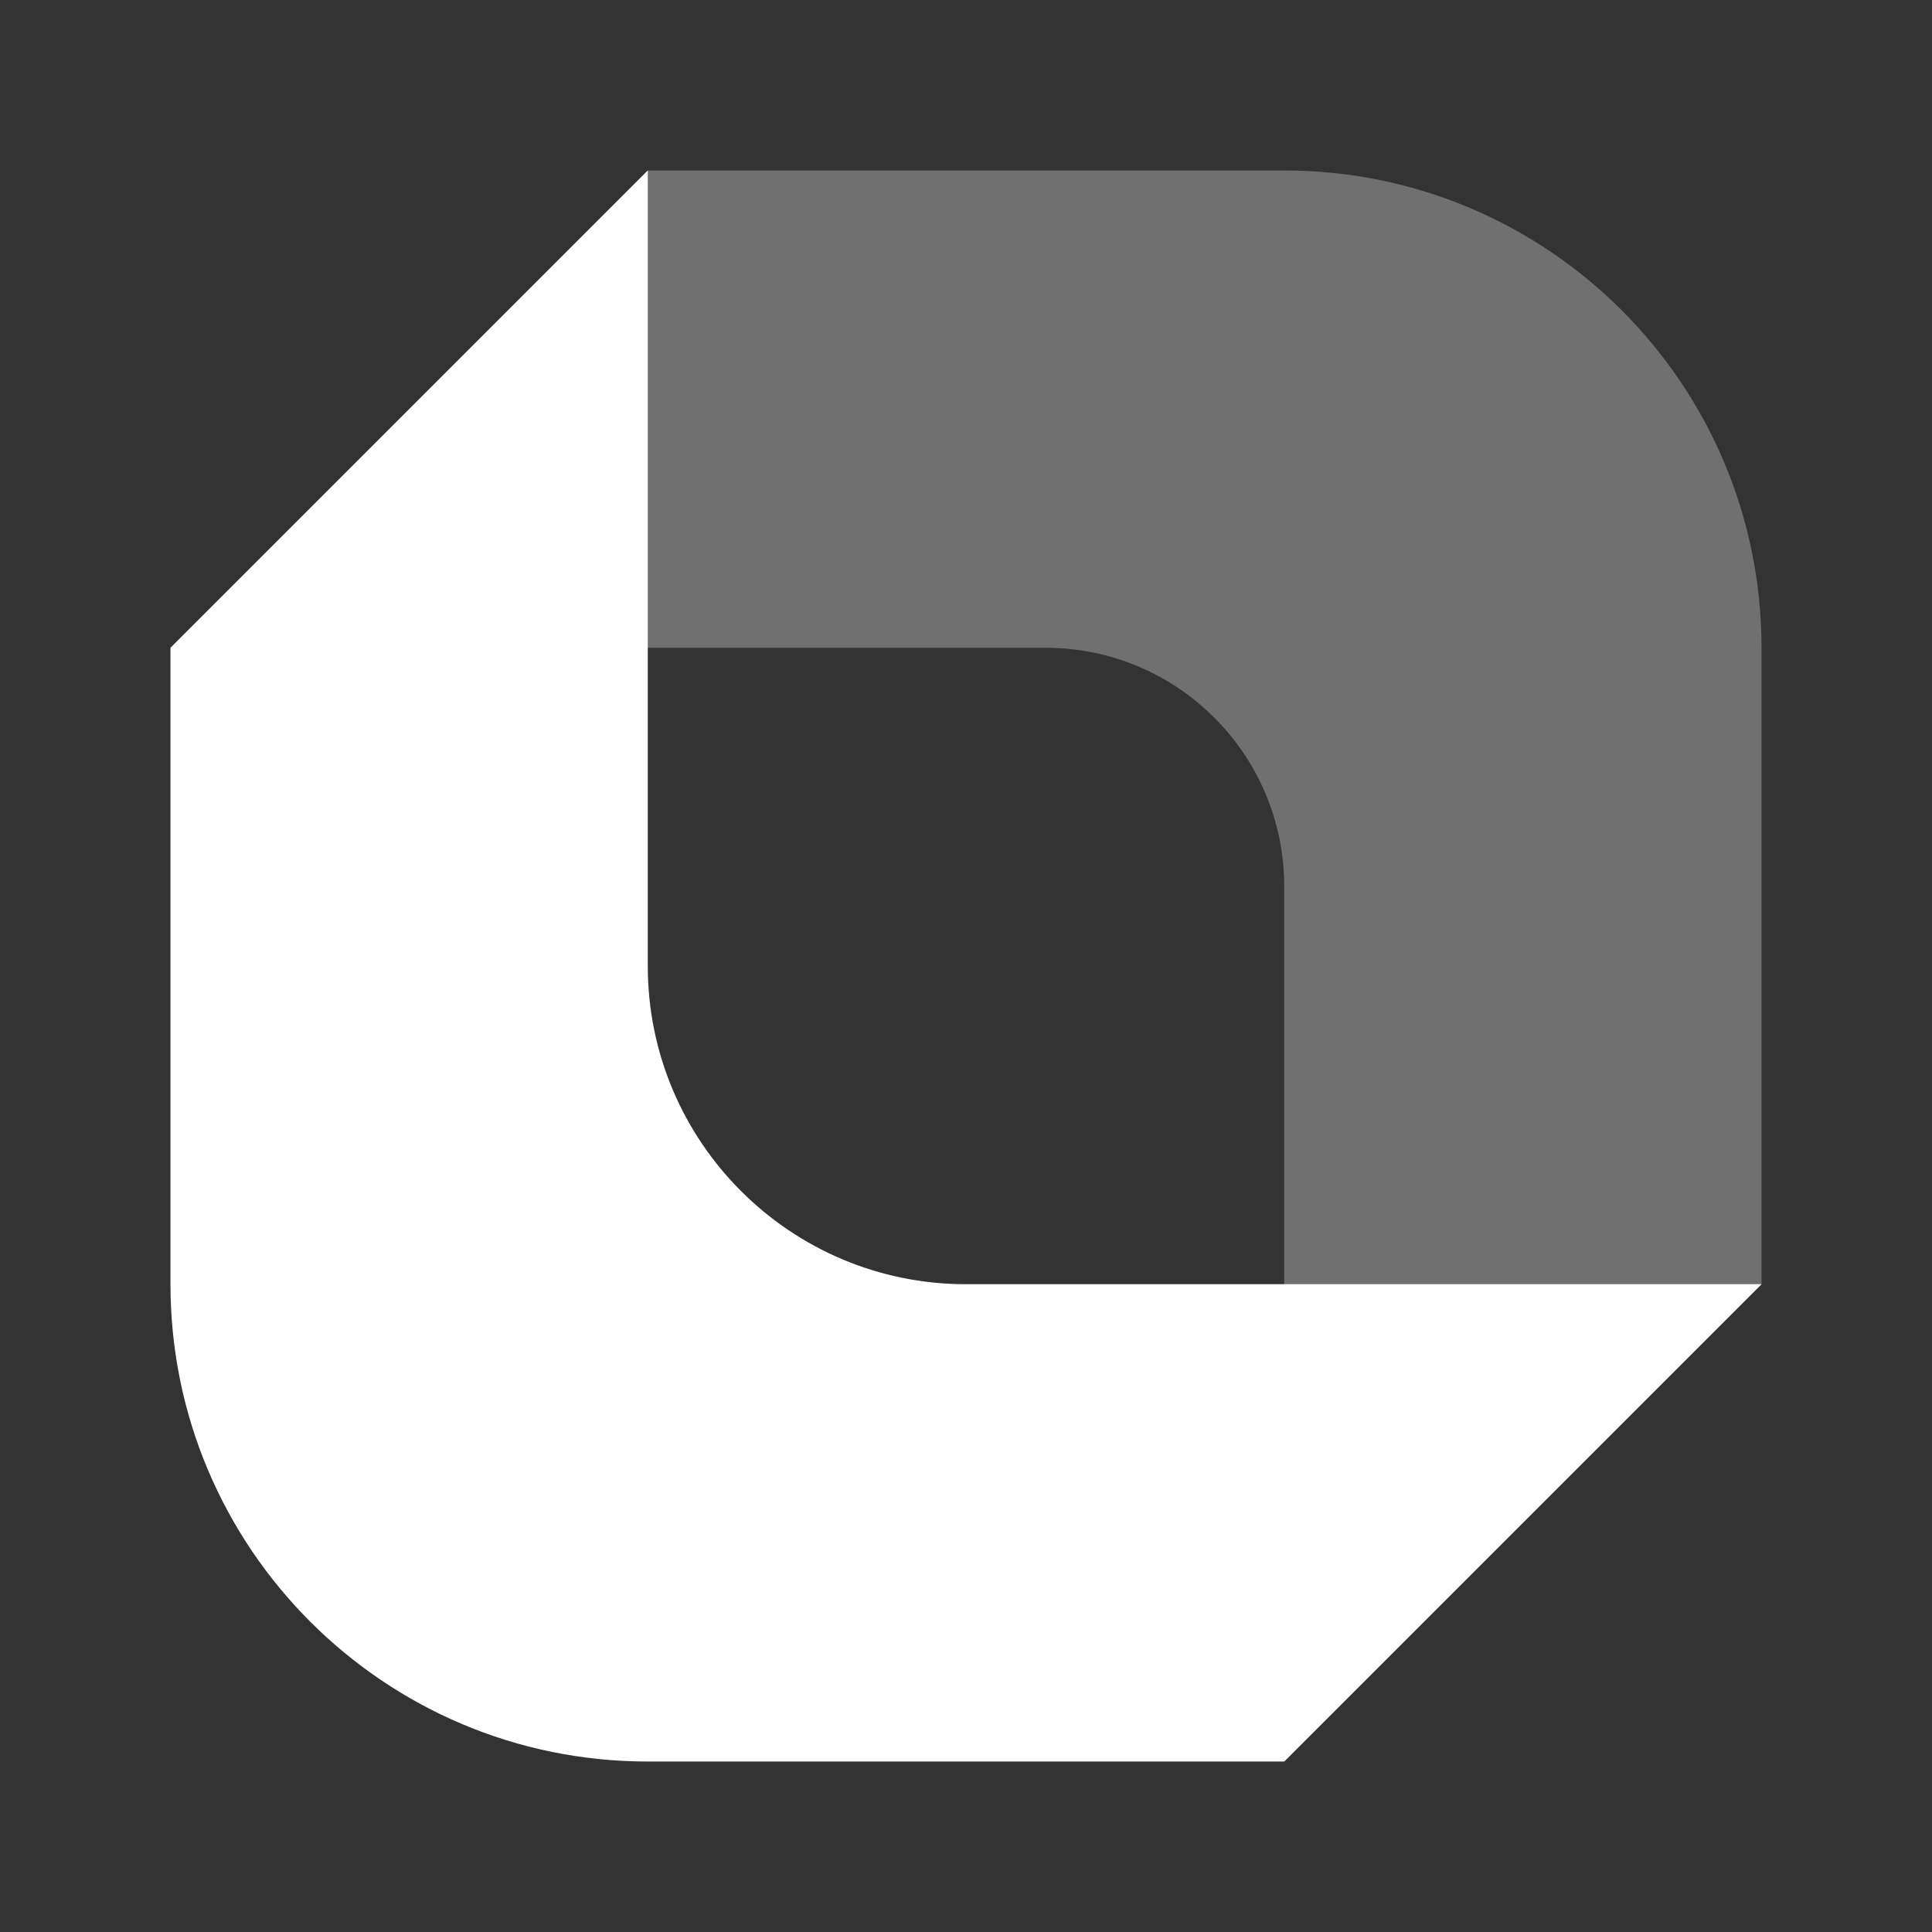
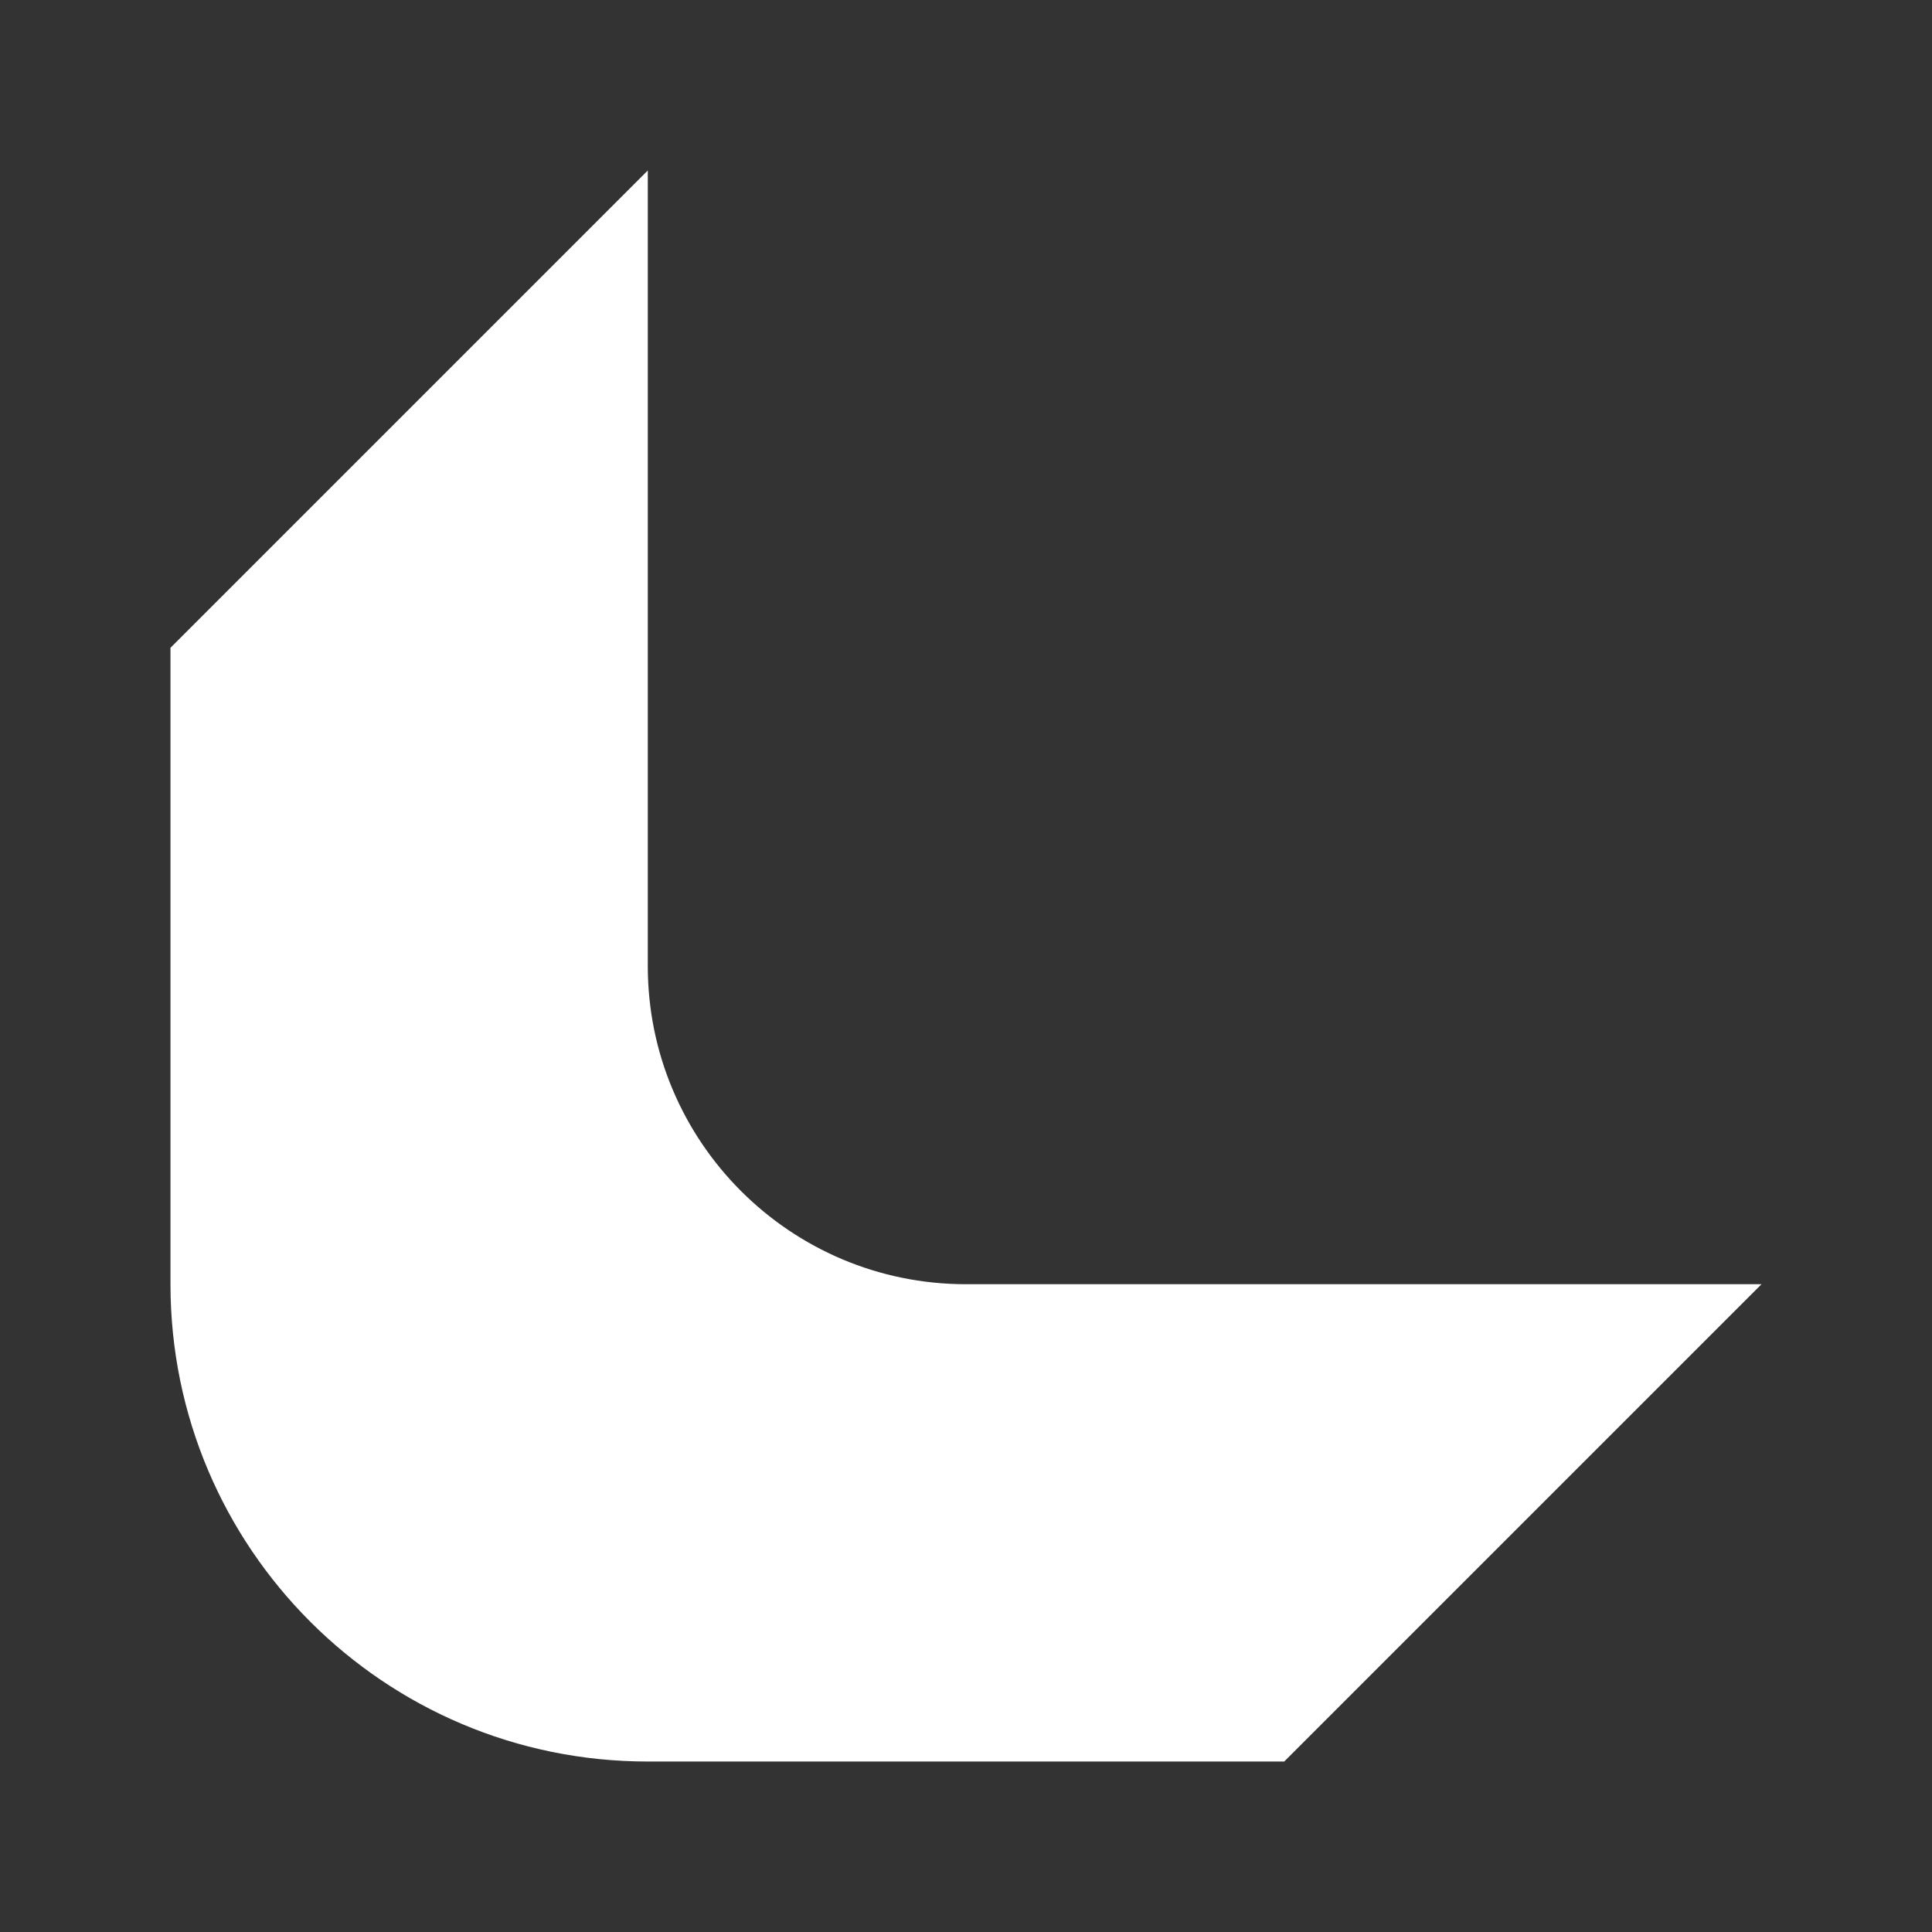
<svg xmlns="http://www.w3.org/2000/svg" width="34" height="34" viewBox="0 0 34 34" fill="none">
  <rect x="0" y="0" width="34" height="34" fill="#333333" stroke="none" />
  <g id="Logomark">
    <g id="Group 138">
-       <path id="Vector" opacity="0.3" d="M31 22.6V11.4C31 6.761 27.239 3 22.6 3H11.4L3 11.4H18.4C20.72 11.4 22.6 13.28 22.6 15.6L22.6 31L31 22.6Z" fill="white" />
      <path id="Vector_2" d="M3 11.4L3 22.6C3 27.239 6.761 31 11.4 31H22.6L31 22.6H17C13.907 22.6 11.4 20.093 11.4 17L11.4 3L3 11.4Z" fill="white" />
    </g>
  </g>
</svg>